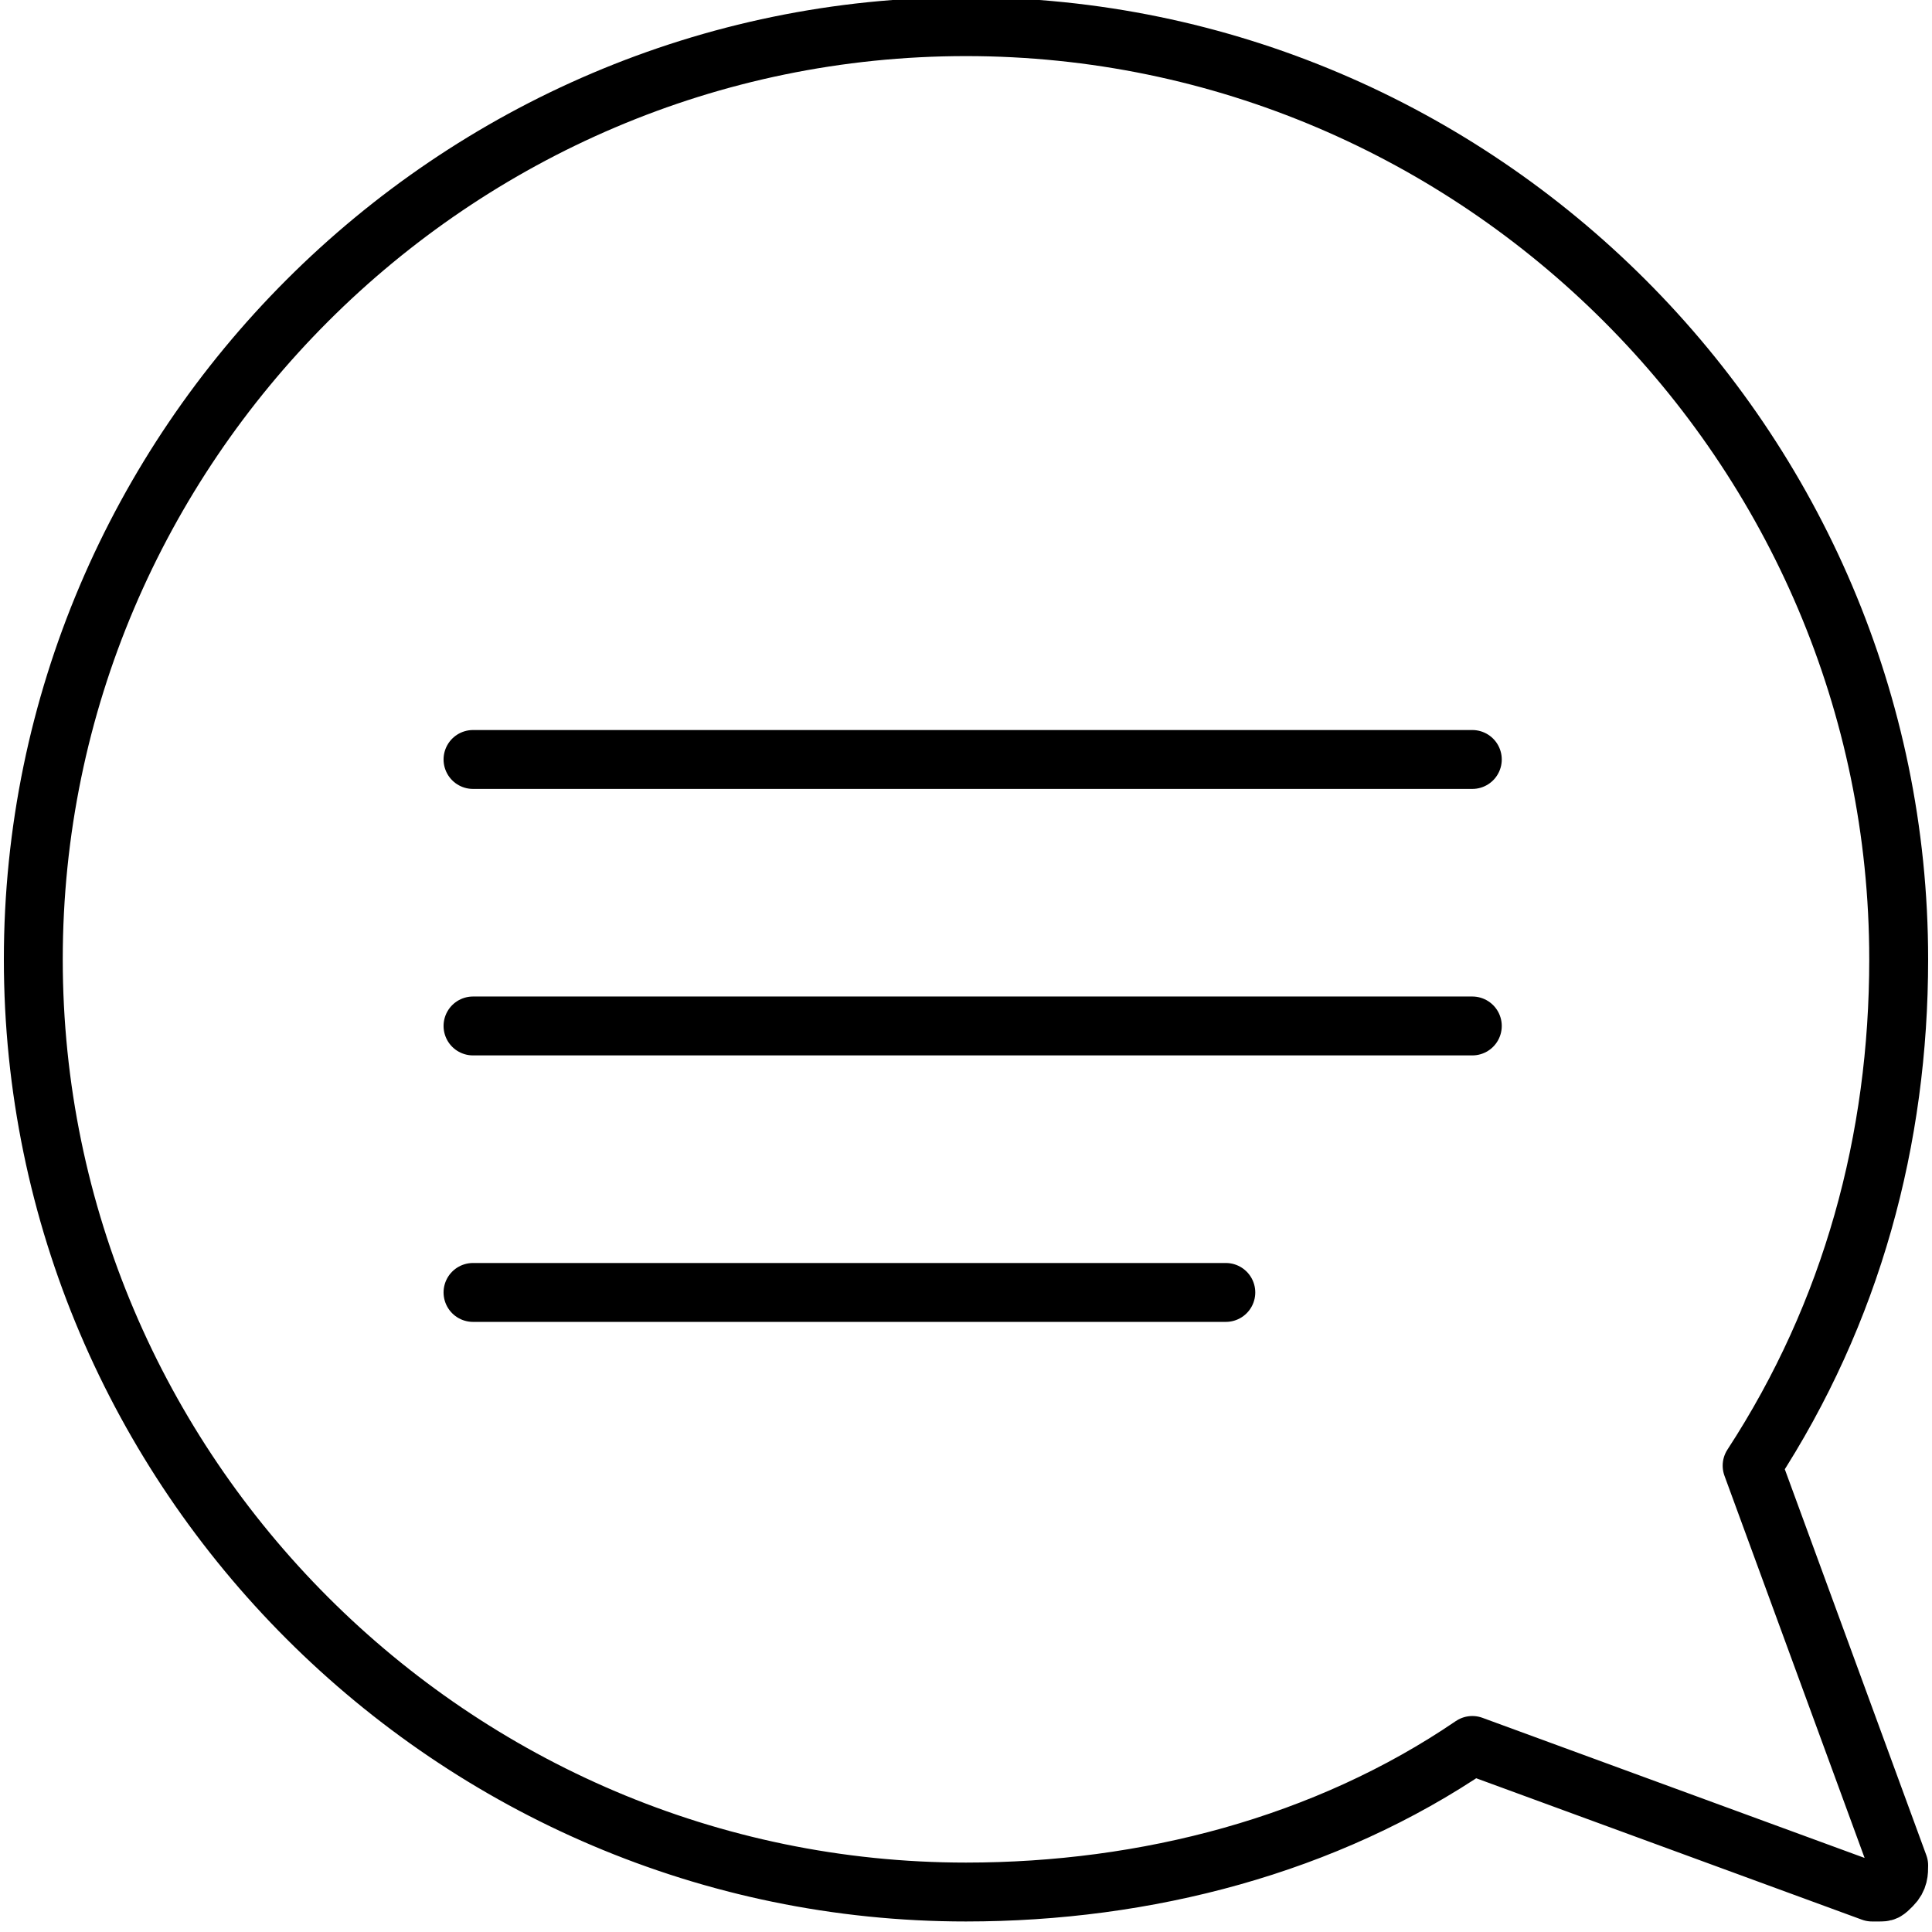
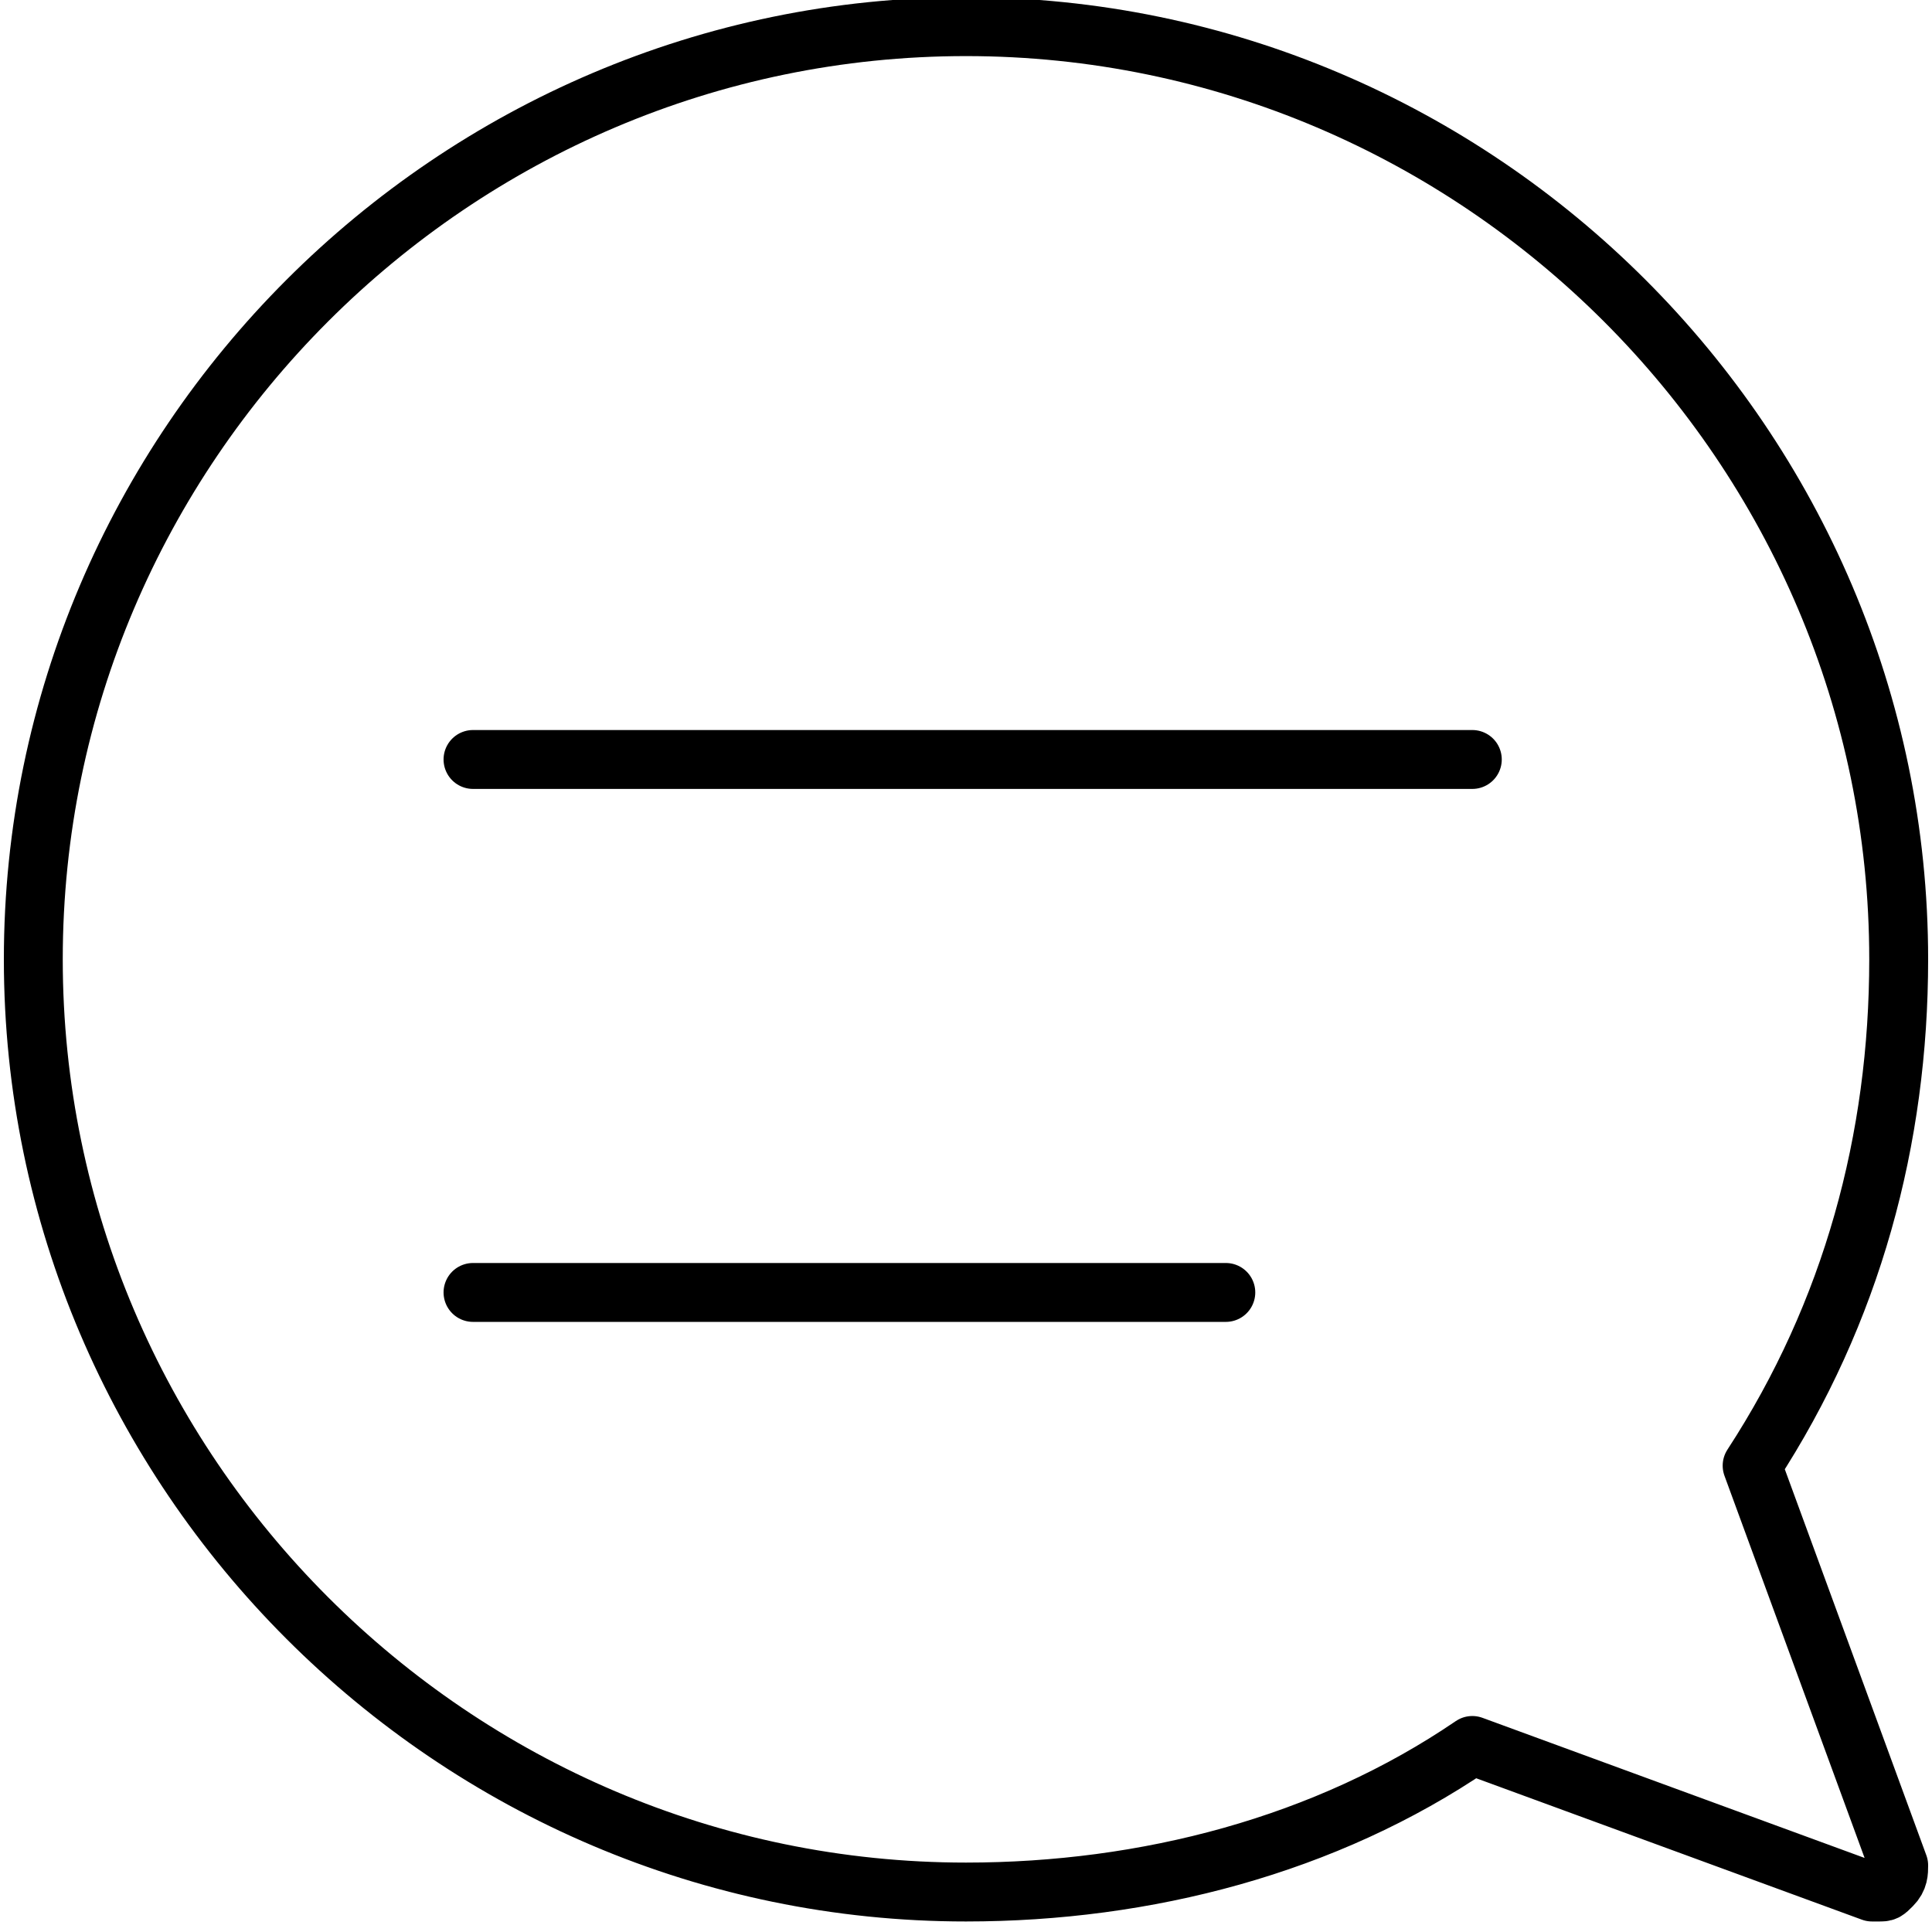
<svg xmlns="http://www.w3.org/2000/svg" version="1.1" id="Layer_1" x="0px" y="0px" width="29px" height="29px" viewBox="0 0 29 29" style="enable-background:new 0 0 29 29;" xml:space="preserve">
  <style type="text/css">
	.st0{fill:none;stroke:#000000;stroke-width:0.884;stroke-linecap:round;stroke-linejoin:round;}
</style>
  <path class="st0" d="M28.2,28.4c0.1,0,0.1,0,0.2-0.1c0.1-0.1,0.1-0.2,0.1-0.3l-2.2-6c1.5-2.3,2.2-4.9,2.2-7.6c0-7.7-6.3-14-14-14  s-14,6.3-14,14s6.3,14,14,14c2.7,0,5.4-0.7,7.6-2.2l6,2.2L28.2,28.4z" />
  <g>
    <line class="st0" x1="7.1" y1="11.4" x2="22.1" y2="11.4" />
-     <line class="st0" x1="7.1" y1="15.4" x2="22.1" y2="15.4" />
    <line class="st0" x1="7.1" y1="19.4" x2="18.4" y2="19.4" />
  </g>
</svg>